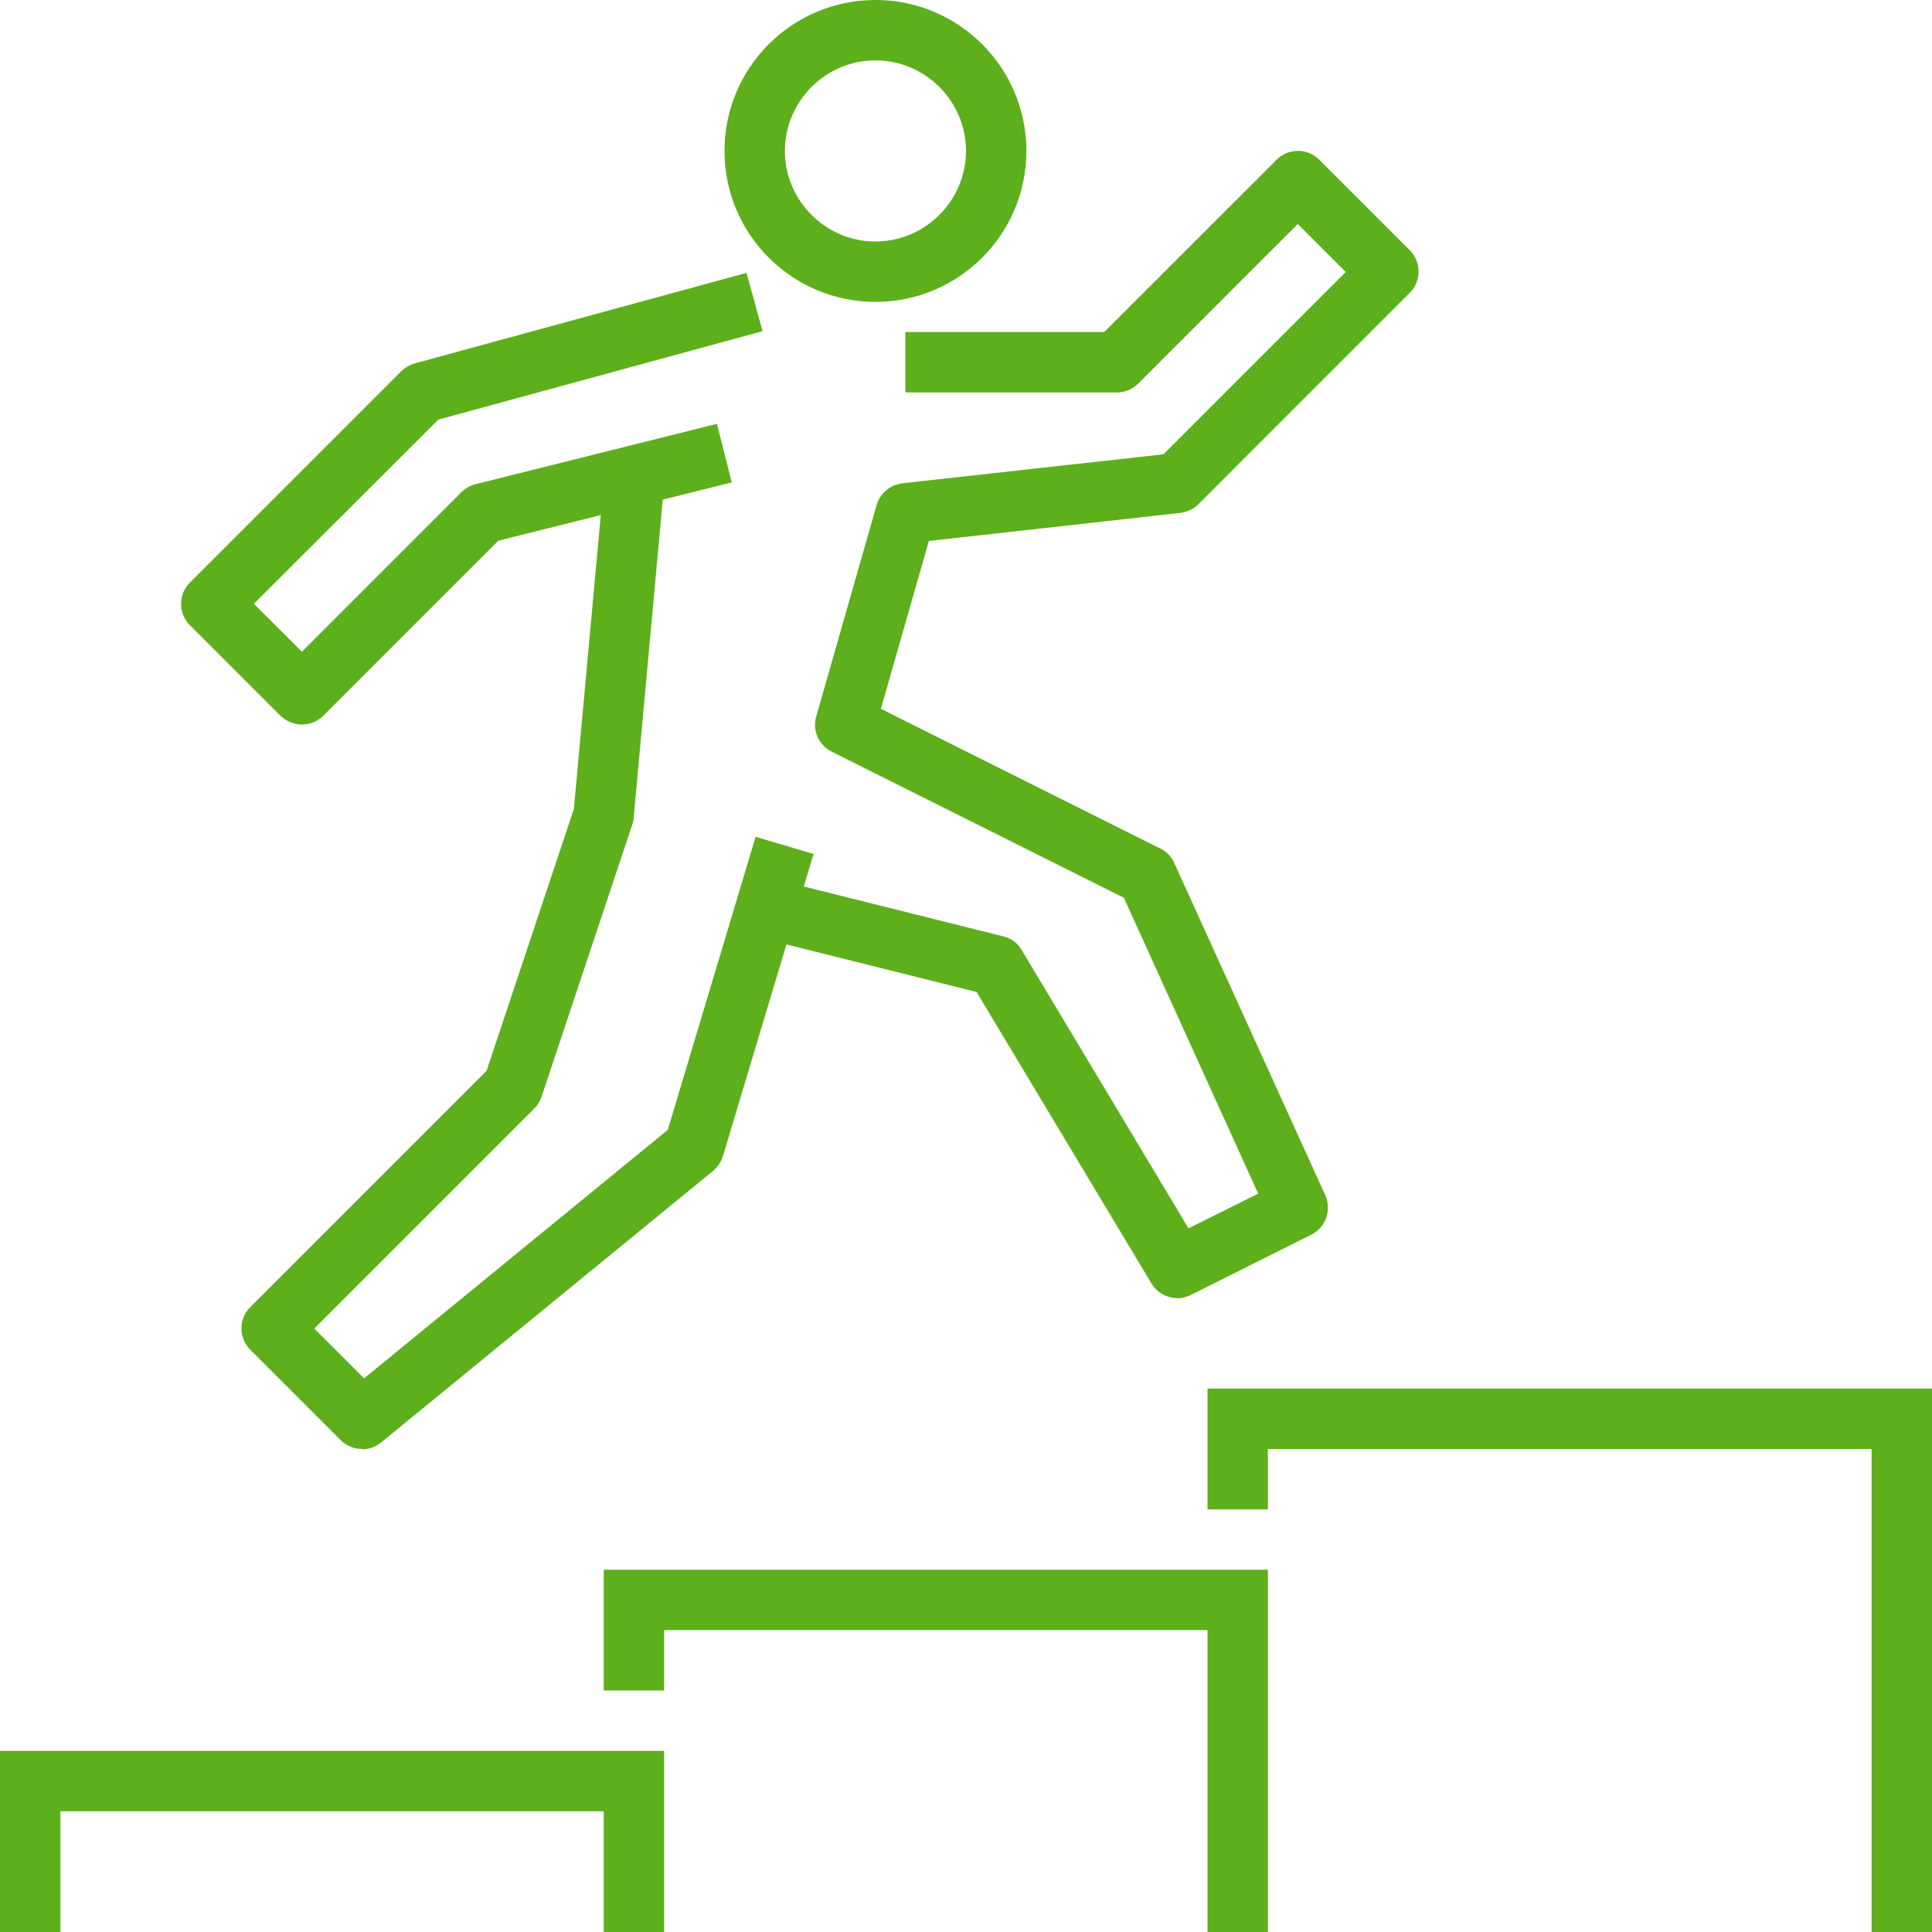
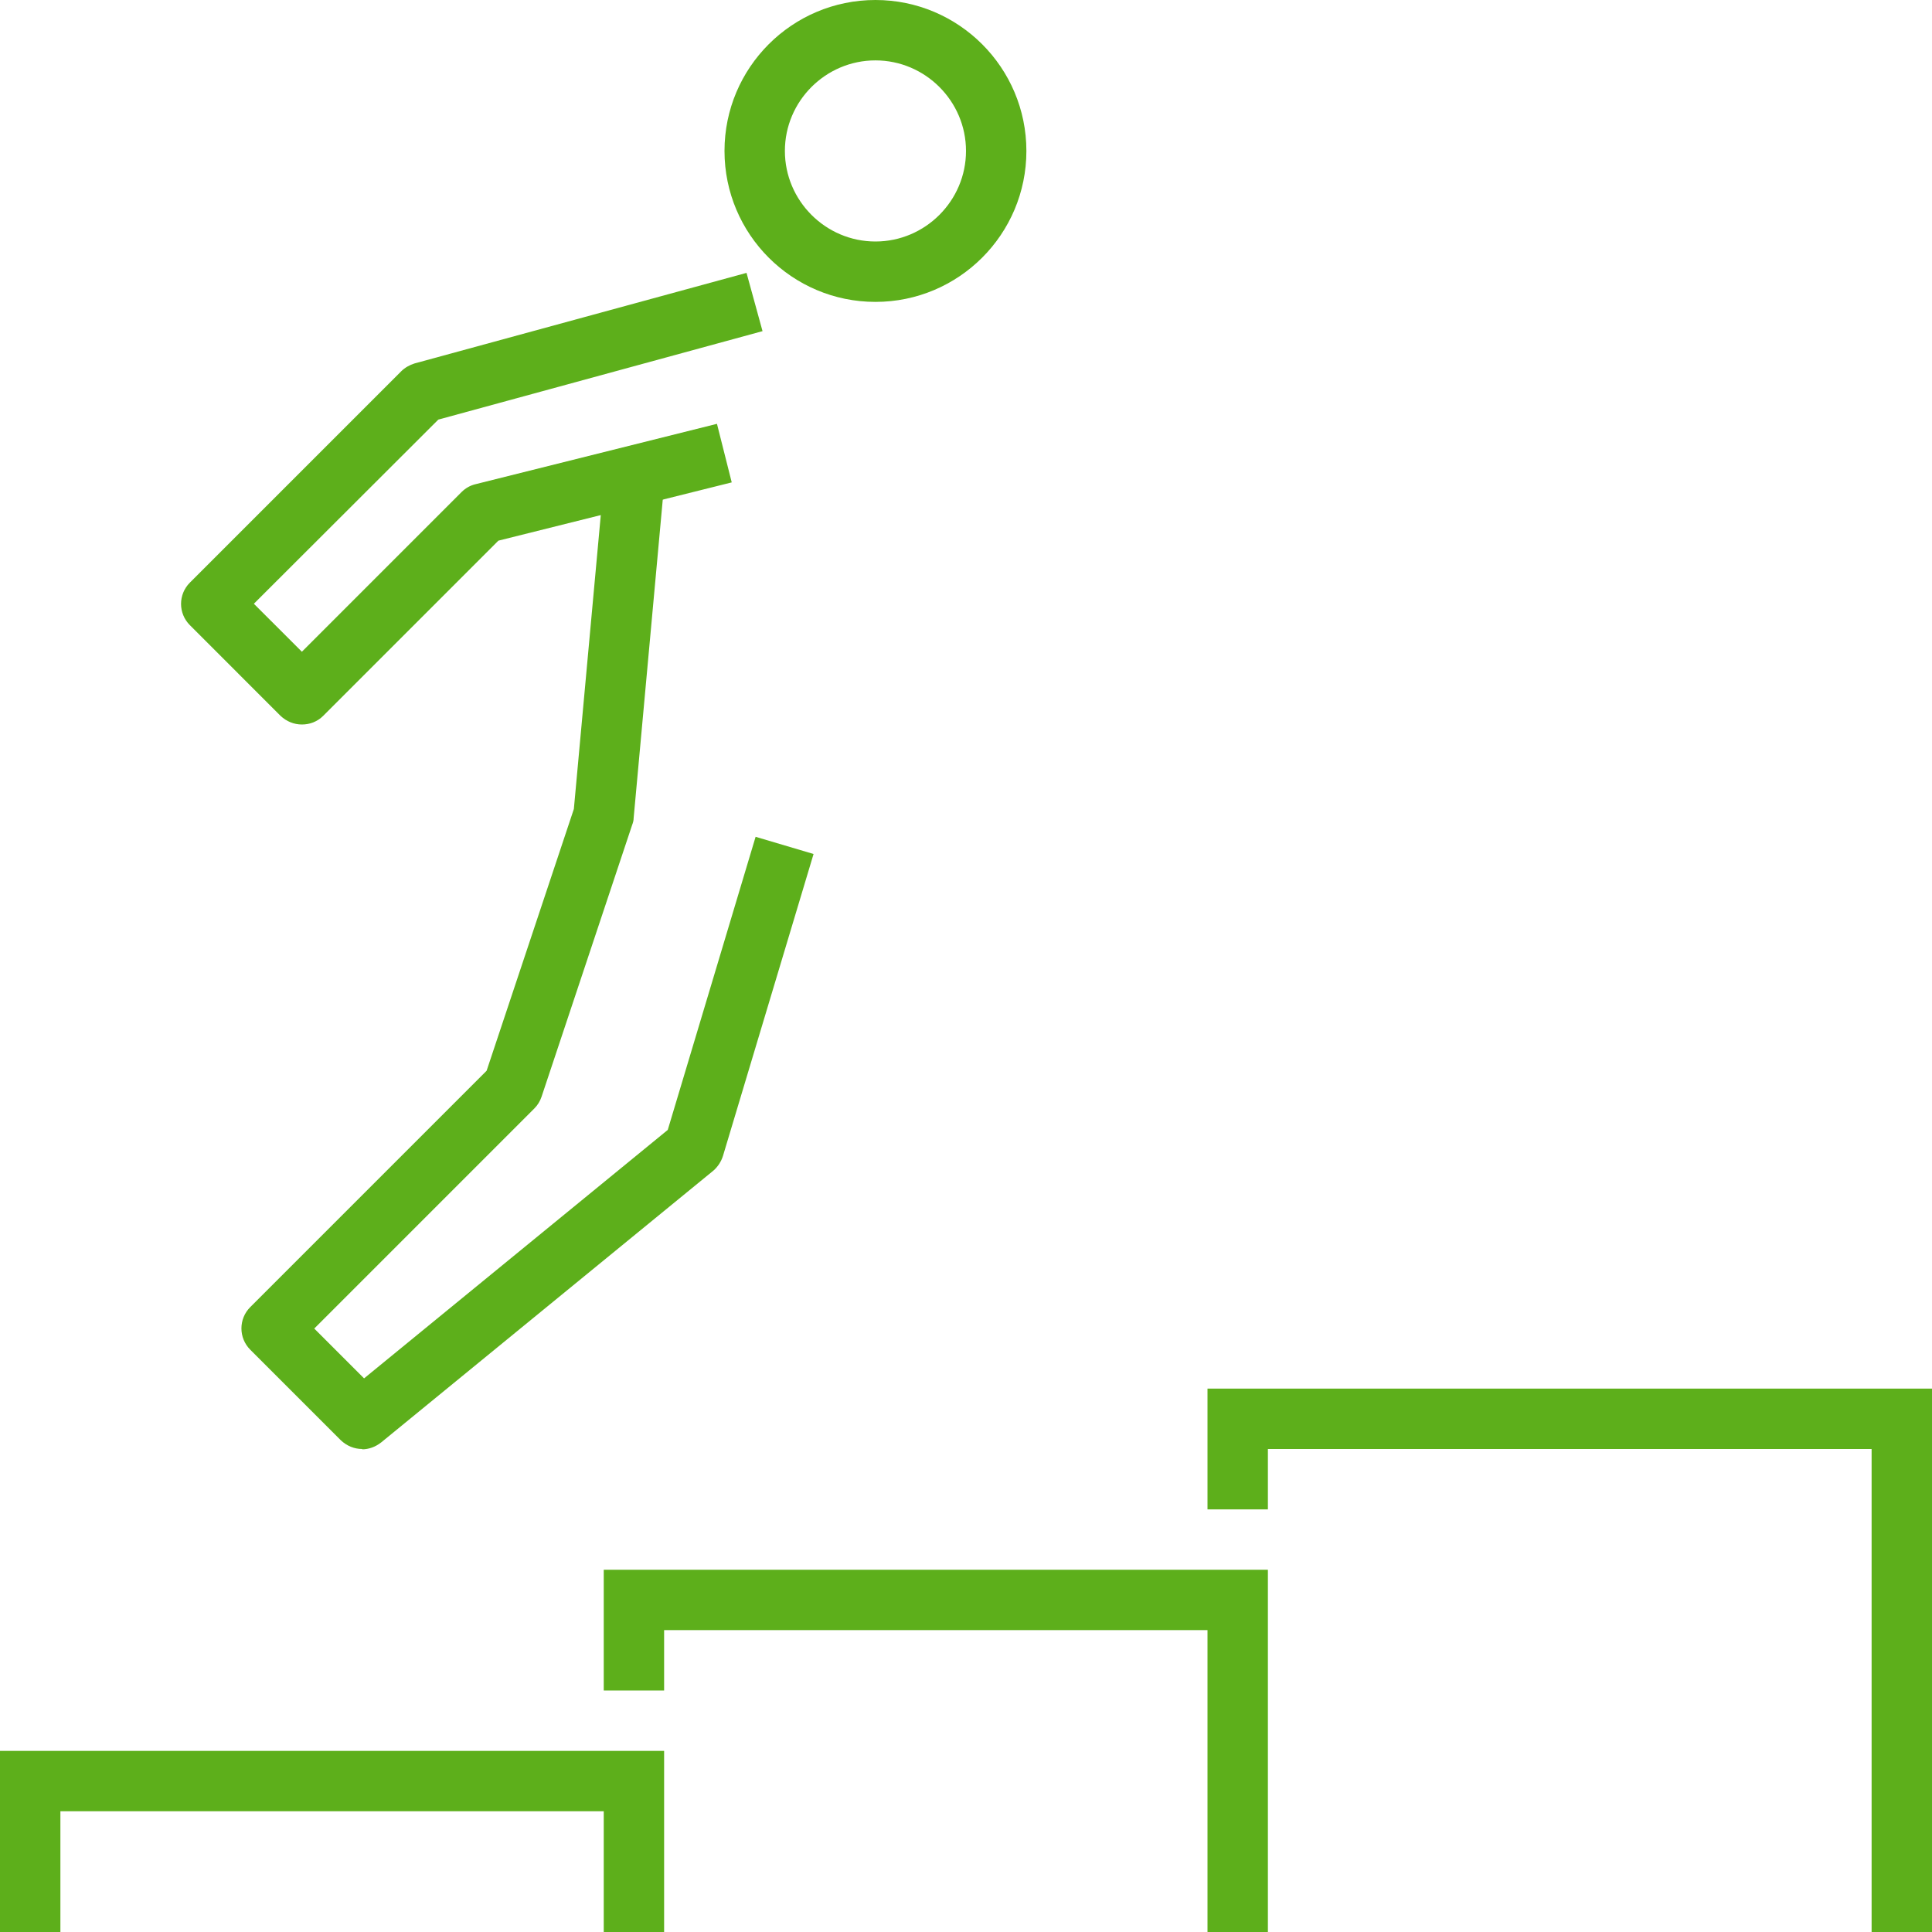
<svg xmlns="http://www.w3.org/2000/svg" width="70" height="70" viewBox="0 0 70 70" fill="none">
  <g clip-path="url(#clip0_544_817)">
    <path d="M24.062 70H21.875V65.625H2.188V70H0V63.438H24.062V70Z" fill="#5DAF1B" />
    <path d="M45.938 70H43.75V59.062H24.062V61.25H21.875V56.875H45.938V70Z" fill="#5DAF1B" />
    <path d="M70 70H67.812V52.5H45.938V54.688H43.75V50.312H70V70Z" fill="#5DAF1B" />
    <path d="M31.719 10.938C28.7 10.938 26.25 8.488 26.25 5.469C26.25 2.45 28.7 0 31.719 0C34.737 0 37.188 2.45 37.188 5.469C37.188 8.488 34.737 10.938 31.719 10.938ZM31.719 2.188C29.914 2.188 28.438 3.664 28.438 5.469C28.438 7.273 29.914 8.75 31.719 8.75C33.523 8.75 35 7.273 35 5.469C35 3.664 33.523 2.188 31.719 2.188Z" fill="#5DAF1B" />
    <path d="M10.938 26.25C10.653 26.25 10.38 26.141 10.161 25.933L6.88 22.651C6.453 22.225 6.453 21.536 6.88 21.109L14.536 13.453C14.667 13.322 14.842 13.223 15.017 13.169L27.048 9.887L27.628 11.998L15.881 15.203L9.198 21.875L10.938 23.614L16.723 17.828C16.866 17.686 17.041 17.587 17.227 17.544L25.977 15.356L26.512 17.478L18.058 19.589L11.714 25.933C11.495 26.151 11.222 26.25 10.938 26.25Z" fill="#5DAF1B" />
-     <path d="M42.656 47.031C42.284 47.031 41.923 46.845 41.716 46.495L35.383 35.941L27.07 33.862L27.606 31.741L36.356 33.928C36.641 33.994 36.881 34.18 37.023 34.431L43.061 44.505L45.587 43.247L40.72 32.528L30.133 27.234C29.663 26.994 29.422 26.458 29.575 25.955L31.762 18.299C31.883 17.872 32.255 17.566 32.692 17.511L42.153 16.461L48.759 9.855L47.02 8.116L41.234 13.902C41.027 14.109 40.753 14.219 40.458 14.219H32.802V12.031H40.009L46.255 5.786C46.681 5.359 47.37 5.359 47.797 5.786L51.078 9.067C51.505 9.494 51.505 10.183 51.078 10.609L43.422 18.266C43.247 18.441 43.017 18.55 42.766 18.583L33.655 19.6L31.916 25.681L42.044 30.745C42.263 30.855 42.448 31.041 42.547 31.27L48.016 43.302C48.256 43.837 48.038 44.472 47.513 44.734L43.138 46.922C42.984 46.998 42.809 47.042 42.645 47.042L42.656 47.031Z" fill="#5DAF1B" />
    <path d="M13.125 52.5C12.841 52.5 12.567 52.391 12.348 52.183L9.067 48.902C8.641 48.475 8.641 47.786 9.067 47.359L17.631 38.795L20.792 29.312L21.908 17.128L24.084 17.325L22.958 29.641C22.958 29.728 22.936 29.805 22.903 29.892L19.622 39.736C19.567 39.9 19.48 40.042 19.359 40.163L11.386 48.136L13.191 49.941L24.194 40.939L27.377 30.319L29.477 30.942L26.195 41.88C26.13 42.087 26.009 42.273 25.845 42.416L13.814 52.259C13.606 52.423 13.366 52.511 13.125 52.511V52.5Z" fill="#5DAF1B" />
  </g>
  <defs>
    <clipPath id="clip0_544_817">
      <rect width="70" height="70" fill="white" />
    </clipPath>
  </defs>
</svg>